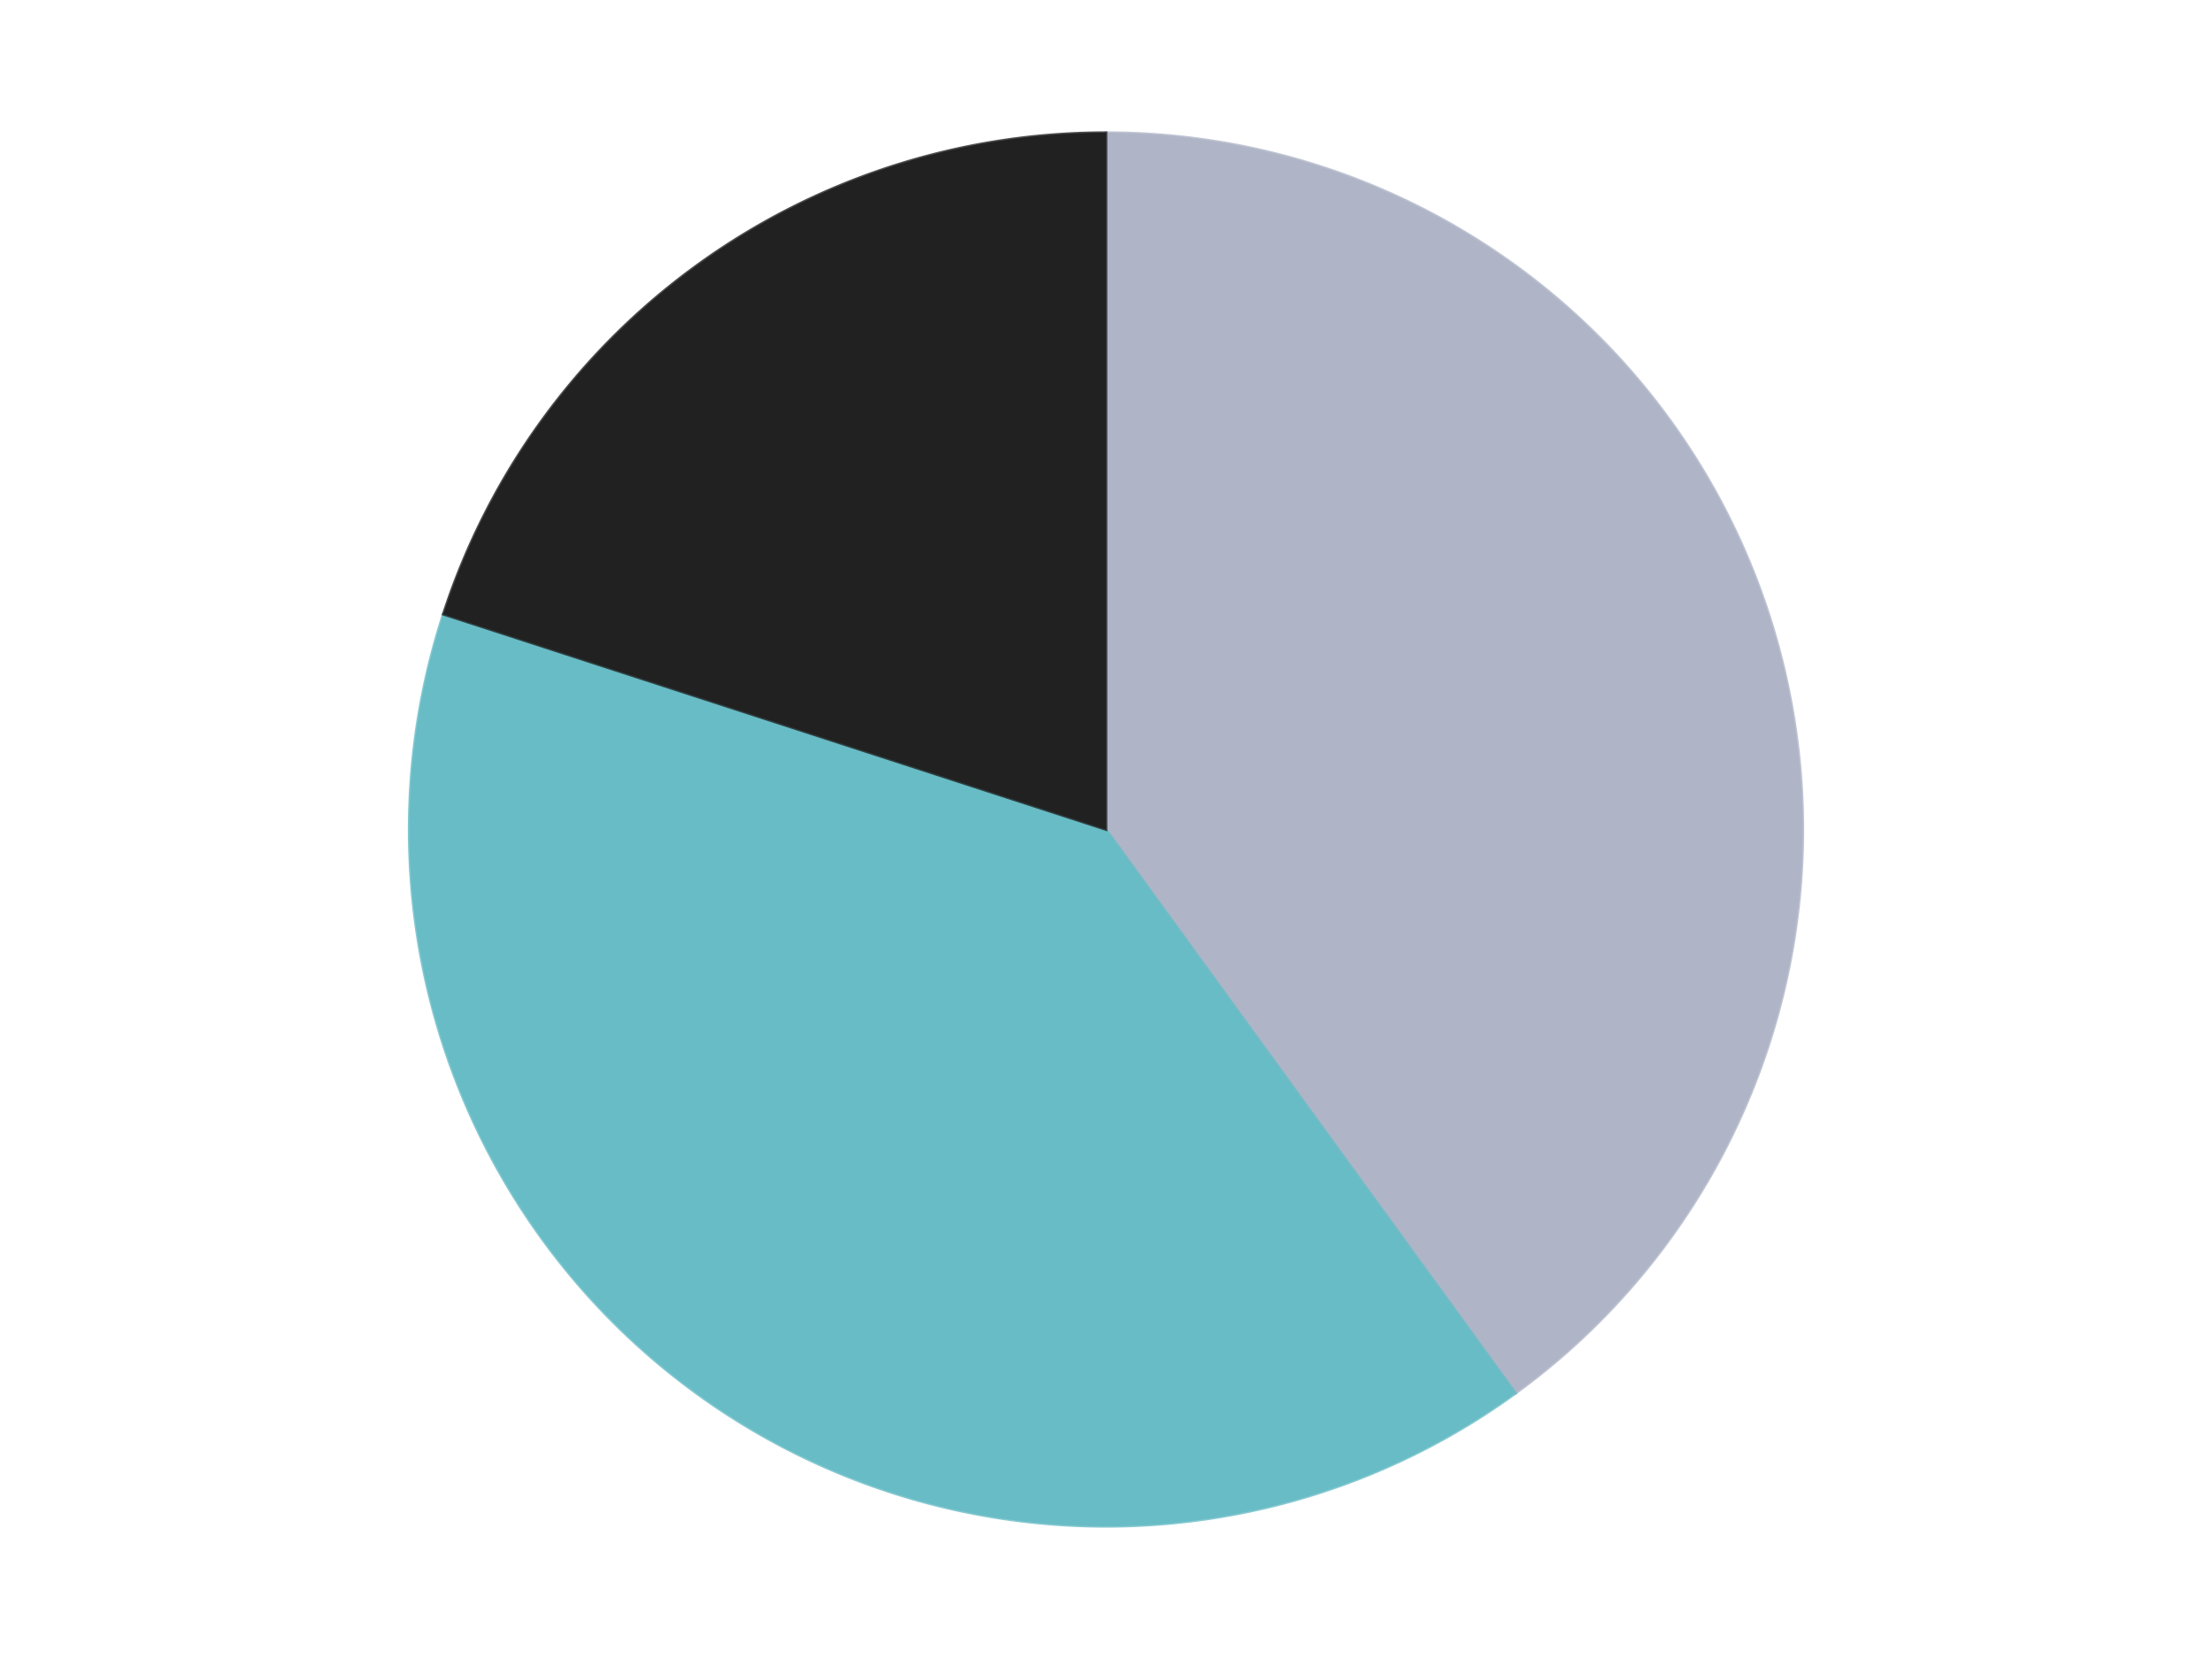
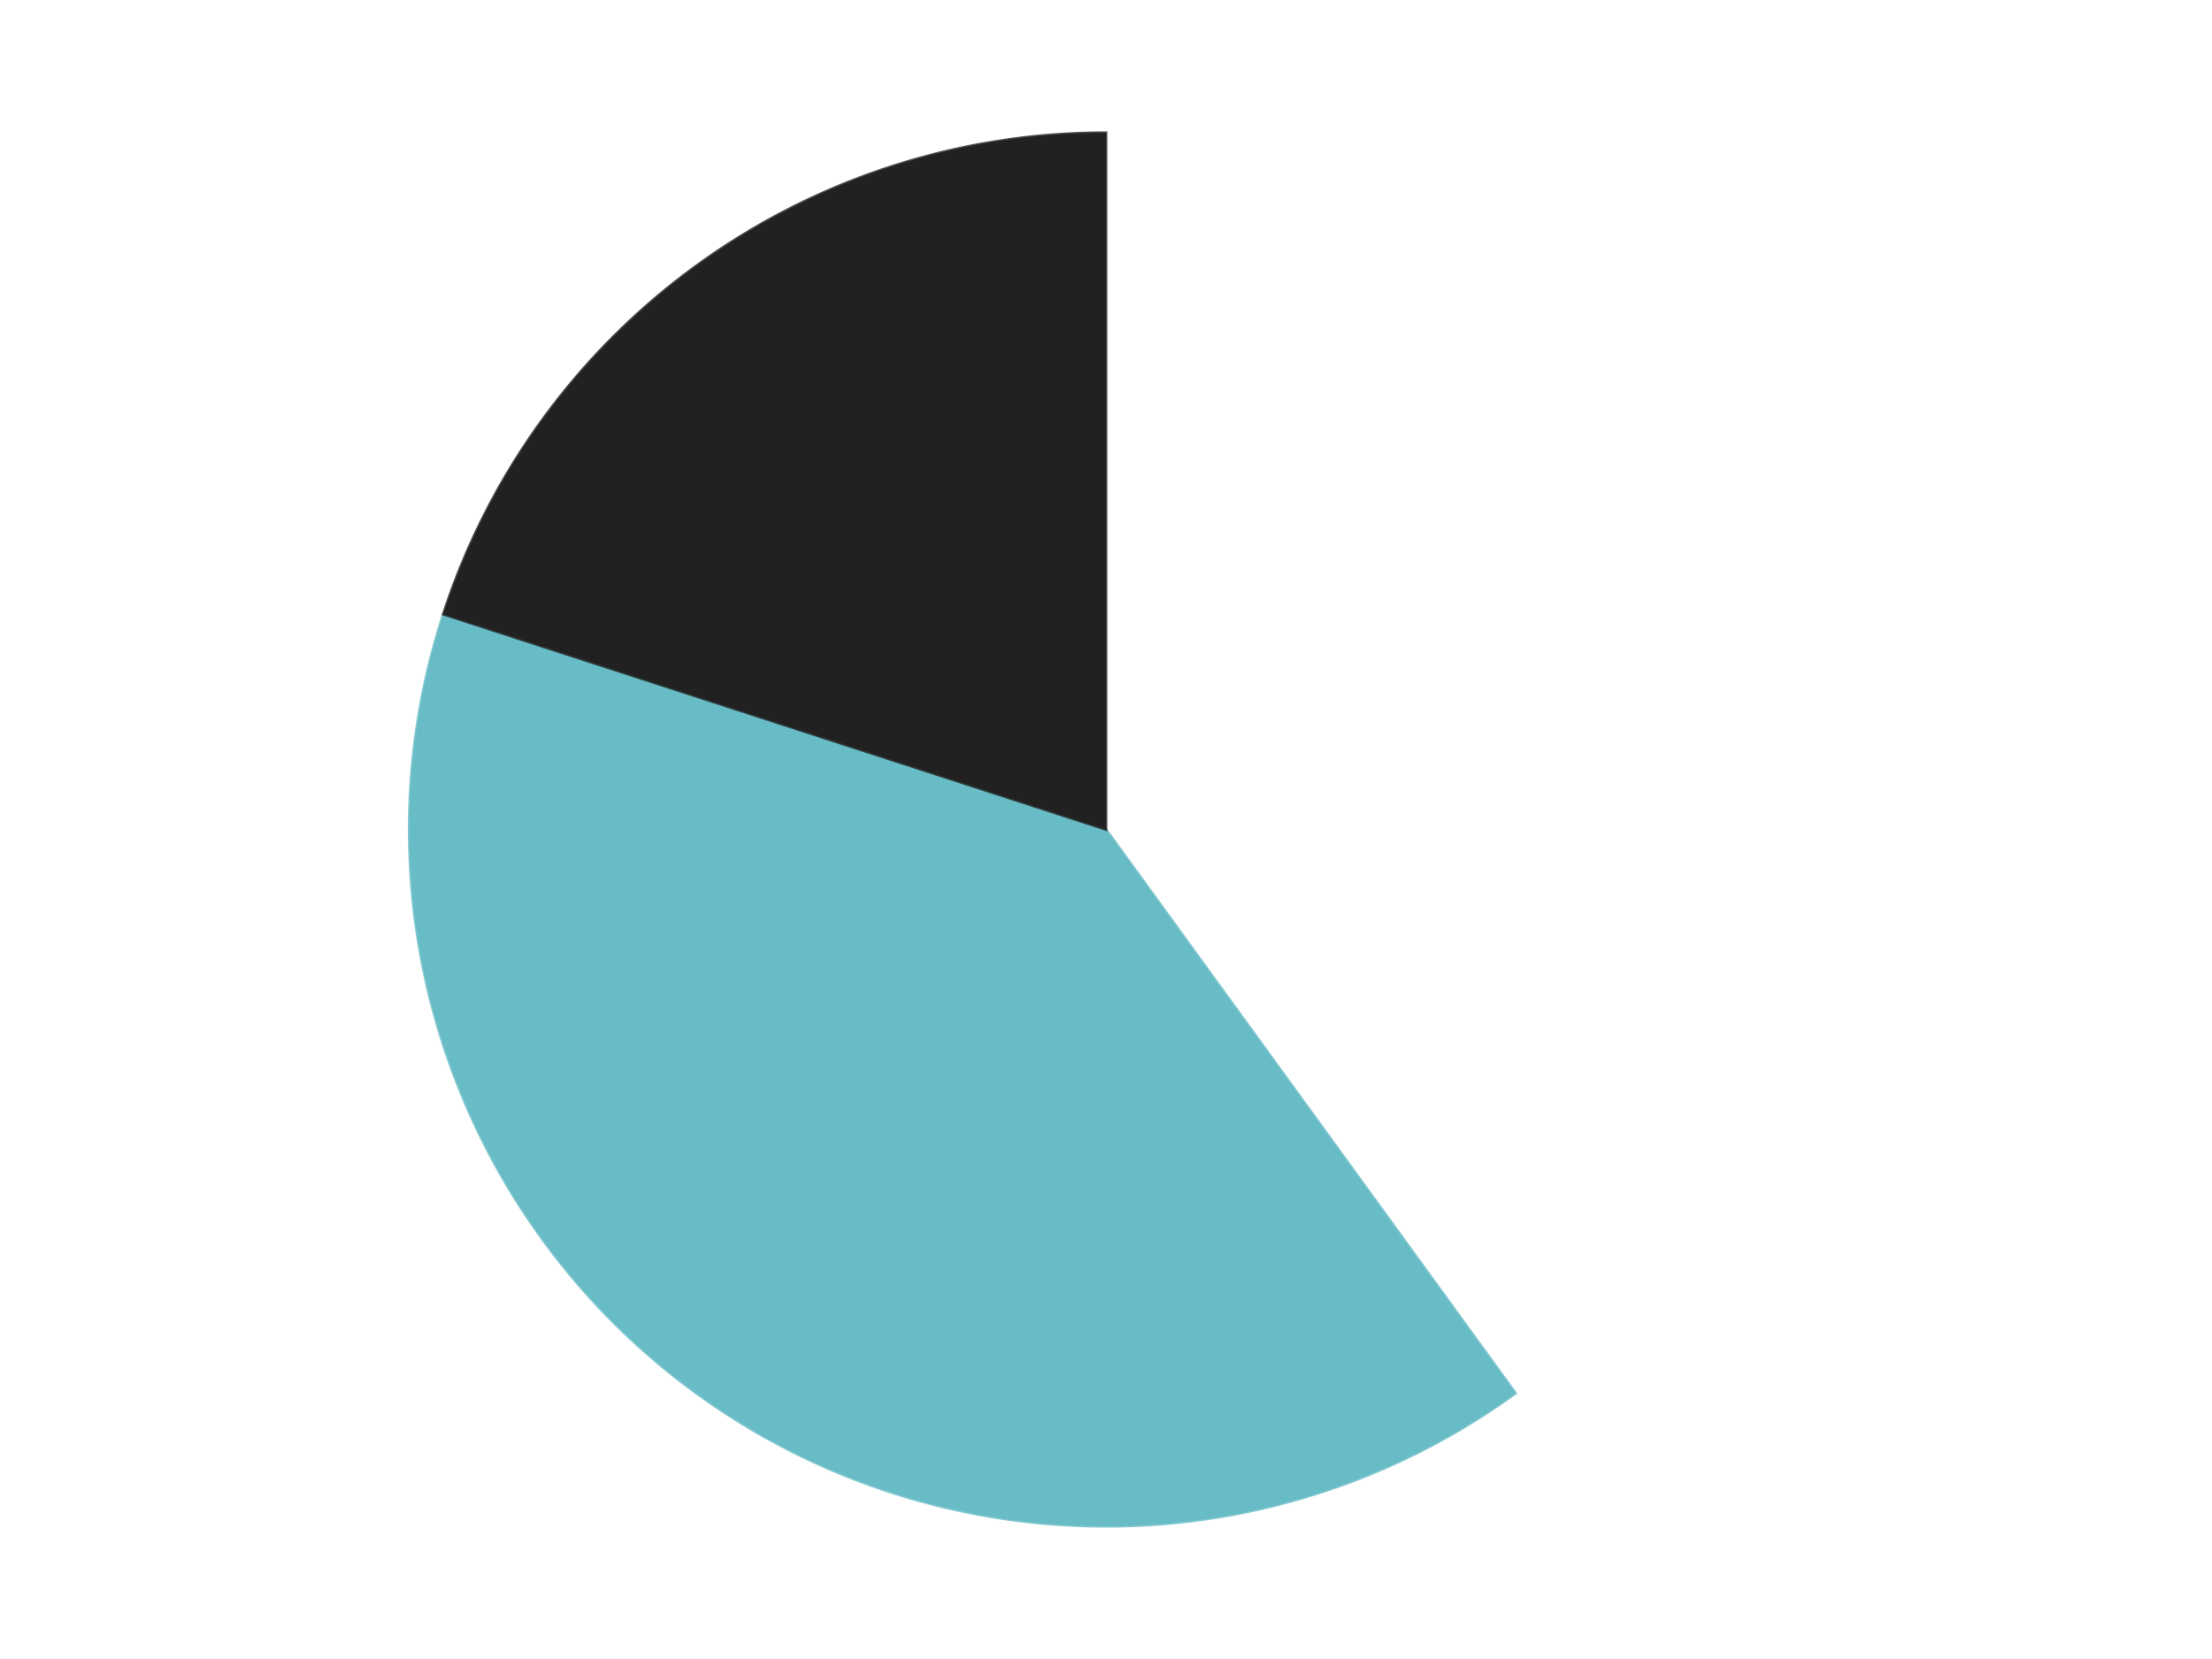
<svg xmlns="http://www.w3.org/2000/svg" xmlns:xlink="http://www.w3.org/1999/xlink" id="chart-ee7f6c59-94e7-4348-a5bb-d0c84d450876" class="pygal-chart" viewBox="0 0 800 600">
  <defs>
    <style type="text/css">#chart-ee7f6c59-94e7-4348-a5bb-d0c84d450876{-webkit-user-select:none;-webkit-font-smoothing:antialiased;font-family:Consolas,"Liberation Mono",Menlo,Courier,monospace}#chart-ee7f6c59-94e7-4348-a5bb-d0c84d450876 .title{font-family:Consolas,"Liberation Mono",Menlo,Courier,monospace;font-size:16px}#chart-ee7f6c59-94e7-4348-a5bb-d0c84d450876 .legends .legend text{font-family:Consolas,"Liberation Mono",Menlo,Courier,monospace;font-size:14px}#chart-ee7f6c59-94e7-4348-a5bb-d0c84d450876 .axis text{font-family:Consolas,"Liberation Mono",Menlo,Courier,monospace;font-size:10px}#chart-ee7f6c59-94e7-4348-a5bb-d0c84d450876 .axis text.major{font-family:Consolas,"Liberation Mono",Menlo,Courier,monospace;font-size:10px}#chart-ee7f6c59-94e7-4348-a5bb-d0c84d450876 .text-overlay text.value{font-family:Consolas,"Liberation Mono",Menlo,Courier,monospace;font-size:16px}#chart-ee7f6c59-94e7-4348-a5bb-d0c84d450876 .text-overlay text.label{font-family:Consolas,"Liberation Mono",Menlo,Courier,monospace;font-size:10px}#chart-ee7f6c59-94e7-4348-a5bb-d0c84d450876 .tooltip{font-family:Consolas,"Liberation Mono",Menlo,Courier,monospace;font-size:14px}#chart-ee7f6c59-94e7-4348-a5bb-d0c84d450876 text.no_data{font-family:Consolas,"Liberation Mono",Menlo,Courier,monospace;font-size:64px}
#chart-ee7f6c59-94e7-4348-a5bb-d0c84d450876{background-color:transparent}#chart-ee7f6c59-94e7-4348-a5bb-d0c84d450876 path,#chart-ee7f6c59-94e7-4348-a5bb-d0c84d450876 line,#chart-ee7f6c59-94e7-4348-a5bb-d0c84d450876 rect,#chart-ee7f6c59-94e7-4348-a5bb-d0c84d450876 circle{-webkit-transition:150ms;-moz-transition:150ms;transition:150ms}#chart-ee7f6c59-94e7-4348-a5bb-d0c84d450876 .graph &gt; .background{fill:transparent}#chart-ee7f6c59-94e7-4348-a5bb-d0c84d450876 .plot &gt; .background{fill:transparent}#chart-ee7f6c59-94e7-4348-a5bb-d0c84d450876 .graph{fill:rgba(0,0,0,.87)}#chart-ee7f6c59-94e7-4348-a5bb-d0c84d450876 text.no_data{fill:rgba(0,0,0,1)}#chart-ee7f6c59-94e7-4348-a5bb-d0c84d450876 .title{fill:rgba(0,0,0,1)}#chart-ee7f6c59-94e7-4348-a5bb-d0c84d450876 .legends .legend text{fill:rgba(0,0,0,.87)}#chart-ee7f6c59-94e7-4348-a5bb-d0c84d450876 .legends .legend:hover text{fill:rgba(0,0,0,1)}#chart-ee7f6c59-94e7-4348-a5bb-d0c84d450876 .axis .line{stroke:rgba(0,0,0,1)}#chart-ee7f6c59-94e7-4348-a5bb-d0c84d450876 .axis .guide.line{stroke:rgba(0,0,0,.54)}#chart-ee7f6c59-94e7-4348-a5bb-d0c84d450876 .axis .major.line{stroke:rgba(0,0,0,.87)}#chart-ee7f6c59-94e7-4348-a5bb-d0c84d450876 .axis text.major{fill:rgba(0,0,0,1)}#chart-ee7f6c59-94e7-4348-a5bb-d0c84d450876 .axis.y .guides:hover .guide.line,#chart-ee7f6c59-94e7-4348-a5bb-d0c84d450876 .line-graph .axis.x .guides:hover .guide.line,#chart-ee7f6c59-94e7-4348-a5bb-d0c84d450876 .stackedline-graph .axis.x .guides:hover .guide.line,#chart-ee7f6c59-94e7-4348-a5bb-d0c84d450876 .xy-graph .axis.x .guides:hover .guide.line{stroke:rgba(0,0,0,1)}#chart-ee7f6c59-94e7-4348-a5bb-d0c84d450876 .axis .guides:hover text{fill:rgba(0,0,0,1)}#chart-ee7f6c59-94e7-4348-a5bb-d0c84d450876 .reactive{fill-opacity:1.0;stroke-opacity:.8;stroke-width:1}#chart-ee7f6c59-94e7-4348-a5bb-d0c84d450876 .ci{stroke:rgba(0,0,0,.87)}#chart-ee7f6c59-94e7-4348-a5bb-d0c84d450876 .reactive.active,#chart-ee7f6c59-94e7-4348-a5bb-d0c84d450876 .active .reactive{fill-opacity:0.6;stroke-opacity:.9;stroke-width:4}#chart-ee7f6c59-94e7-4348-a5bb-d0c84d450876 .ci .reactive.active{stroke-width:1.5}#chart-ee7f6c59-94e7-4348-a5bb-d0c84d450876 .series text{fill:rgba(0,0,0,1)}#chart-ee7f6c59-94e7-4348-a5bb-d0c84d450876 .tooltip rect{fill:transparent;stroke:rgba(0,0,0,1);-webkit-transition:opacity 150ms;-moz-transition:opacity 150ms;transition:opacity 150ms}#chart-ee7f6c59-94e7-4348-a5bb-d0c84d450876 .tooltip .label{fill:rgba(0,0,0,.87)}#chart-ee7f6c59-94e7-4348-a5bb-d0c84d450876 .tooltip .label{fill:rgba(0,0,0,.87)}#chart-ee7f6c59-94e7-4348-a5bb-d0c84d450876 .tooltip .legend{font-size:.8em;fill:rgba(0,0,0,.54)}#chart-ee7f6c59-94e7-4348-a5bb-d0c84d450876 .tooltip .x_label{font-size:.6em;fill:rgba(0,0,0,1)}#chart-ee7f6c59-94e7-4348-a5bb-d0c84d450876 .tooltip .xlink{font-size:.5em;text-decoration:underline}#chart-ee7f6c59-94e7-4348-a5bb-d0c84d450876 .tooltip .value{font-size:1.5em}#chart-ee7f6c59-94e7-4348-a5bb-d0c84d450876 .bound{font-size:.5em}#chart-ee7f6c59-94e7-4348-a5bb-d0c84d450876 .max-value{font-size:.75em;fill:rgba(0,0,0,.54)}#chart-ee7f6c59-94e7-4348-a5bb-d0c84d450876 .map-element{fill:transparent;stroke:rgba(0,0,0,.54) !important}#chart-ee7f6c59-94e7-4348-a5bb-d0c84d450876 .map-element .reactive{fill-opacity:inherit;stroke-opacity:inherit}#chart-ee7f6c59-94e7-4348-a5bb-d0c84d450876 .color-0,#chart-ee7f6c59-94e7-4348-a5bb-d0c84d450876 .color-0 a:visited{stroke:#F44336;fill:#F44336}#chart-ee7f6c59-94e7-4348-a5bb-d0c84d450876 .color-1,#chart-ee7f6c59-94e7-4348-a5bb-d0c84d450876 .color-1 a:visited{stroke:#3F51B5;fill:#3F51B5}#chart-ee7f6c59-94e7-4348-a5bb-d0c84d450876 .color-2,#chart-ee7f6c59-94e7-4348-a5bb-d0c84d450876 .color-2 a:visited{stroke:#009688;fill:#009688}#chart-ee7f6c59-94e7-4348-a5bb-d0c84d450876 .text-overlay .color-0 text{fill:black}#chart-ee7f6c59-94e7-4348-a5bb-d0c84d450876 .text-overlay .color-1 text{fill:black}#chart-ee7f6c59-94e7-4348-a5bb-d0c84d450876 .text-overlay .color-2 text{fill:black}
#chart-ee7f6c59-94e7-4348-a5bb-d0c84d450876 text.no_data{text-anchor:middle}#chart-ee7f6c59-94e7-4348-a5bb-d0c84d450876 .guide.line{fill:none}#chart-ee7f6c59-94e7-4348-a5bb-d0c84d450876 .centered{text-anchor:middle}#chart-ee7f6c59-94e7-4348-a5bb-d0c84d450876 .title{text-anchor:middle}#chart-ee7f6c59-94e7-4348-a5bb-d0c84d450876 .legends .legend text{fill-opacity:1}#chart-ee7f6c59-94e7-4348-a5bb-d0c84d450876 .axis.x text{text-anchor:middle}#chart-ee7f6c59-94e7-4348-a5bb-d0c84d450876 .axis.x:not(.web) text[transform]{text-anchor:start}#chart-ee7f6c59-94e7-4348-a5bb-d0c84d450876 .axis.x:not(.web) text[transform].backwards{text-anchor:end}#chart-ee7f6c59-94e7-4348-a5bb-d0c84d450876 .axis.y text{text-anchor:end}#chart-ee7f6c59-94e7-4348-a5bb-d0c84d450876 .axis.y text[transform].backwards{text-anchor:start}#chart-ee7f6c59-94e7-4348-a5bb-d0c84d450876 .axis.y2 text{text-anchor:start}#chart-ee7f6c59-94e7-4348-a5bb-d0c84d450876 .axis.y2 text[transform].backwards{text-anchor:end}#chart-ee7f6c59-94e7-4348-a5bb-d0c84d450876 .axis .guide.line{stroke-dasharray:4,4;stroke:black}#chart-ee7f6c59-94e7-4348-a5bb-d0c84d450876 .axis .major.guide.line{stroke-dasharray:6,6;stroke:black}#chart-ee7f6c59-94e7-4348-a5bb-d0c84d450876 .horizontal .axis.y .guide.line,#chart-ee7f6c59-94e7-4348-a5bb-d0c84d450876 .horizontal .axis.y2 .guide.line,#chart-ee7f6c59-94e7-4348-a5bb-d0c84d450876 .vertical .axis.x .guide.line{opacity:0}#chart-ee7f6c59-94e7-4348-a5bb-d0c84d450876 .horizontal .axis.always_show .guide.line,#chart-ee7f6c59-94e7-4348-a5bb-d0c84d450876 .vertical .axis.always_show .guide.line{opacity:1 !important}#chart-ee7f6c59-94e7-4348-a5bb-d0c84d450876 .axis.y .guides:hover .guide.line,#chart-ee7f6c59-94e7-4348-a5bb-d0c84d450876 .axis.y2 .guides:hover .guide.line,#chart-ee7f6c59-94e7-4348-a5bb-d0c84d450876 .axis.x .guides:hover .guide.line{opacity:1}#chart-ee7f6c59-94e7-4348-a5bb-d0c84d450876 .axis .guides:hover text{opacity:1}#chart-ee7f6c59-94e7-4348-a5bb-d0c84d450876 .nofill{fill:none}#chart-ee7f6c59-94e7-4348-a5bb-d0c84d450876 .subtle-fill{fill-opacity:.2}#chart-ee7f6c59-94e7-4348-a5bb-d0c84d450876 .dot{stroke-width:1px;fill-opacity:1;stroke-opacity:1}#chart-ee7f6c59-94e7-4348-a5bb-d0c84d450876 .dot.active{stroke-width:5px}#chart-ee7f6c59-94e7-4348-a5bb-d0c84d450876 .dot.negative{fill:transparent}#chart-ee7f6c59-94e7-4348-a5bb-d0c84d450876 text,#chart-ee7f6c59-94e7-4348-a5bb-d0c84d450876 tspan{stroke:none !important}#chart-ee7f6c59-94e7-4348-a5bb-d0c84d450876 .series text.active{opacity:1}#chart-ee7f6c59-94e7-4348-a5bb-d0c84d450876 .tooltip rect{fill-opacity:.95;stroke-width:.5}#chart-ee7f6c59-94e7-4348-a5bb-d0c84d450876 .tooltip text{fill-opacity:1}#chart-ee7f6c59-94e7-4348-a5bb-d0c84d450876 .showable{visibility:hidden}#chart-ee7f6c59-94e7-4348-a5bb-d0c84d450876 .showable.shown{visibility:visible}#chart-ee7f6c59-94e7-4348-a5bb-d0c84d450876 .gauge-background{fill:rgba(229,229,229,1);stroke:none}#chart-ee7f6c59-94e7-4348-a5bb-d0c84d450876 .bg-lines{stroke:transparent;stroke-width:2px}</style>
    <script type="text/javascript">window.pygal = window.pygal || {};window.pygal.config = window.pygal.config || {};window.pygal.config['ee7f6c59-94e7-4348-a5bb-d0c84d450876'] = {"allow_interruptions": false, "box_mode": "extremes", "classes": ["pygal-chart"], "css": ["file://style.css", "file://graph.css"], "defs": [], "disable_xml_declaration": false, "dots_size": 2.5, "dynamic_print_values": false, "explicit_size": false, "fill": false, "force_uri_protocol": "https", "formatter": null, "half_pie": false, "height": 600, "include_x_axis": false, "inner_radius": 0, "interpolate": null, "interpolation_parameters": {}, "interpolation_precision": 250, "inverse_y_axis": false, "js": ["//kozea.github.io/pygal.js/2.0.x/pygal-tooltips.min.js"], "legend_at_bottom": false, "legend_at_bottom_columns": null, "legend_box_size": 12, "logarithmic": false, "margin": 20, "margin_bottom": null, "margin_left": null, "margin_right": null, "margin_top": null, "max_scale": 16, "min_scale": 4, "missing_value_fill_truncation": "x", "no_data_text": "No data", "no_prefix": false, "order_min": null, "pretty_print": false, "print_labels": false, "print_values": false, "print_values_position": "center", "print_zeroes": true, "range": null, "rounded_bars": null, "secondary_range": null, "show_dots": true, "show_legend": false, "show_minor_x_labels": true, "show_minor_y_labels": true, "show_only_major_dots": false, "show_x_guides": false, "show_x_labels": true, "show_y_guides": true, "show_y_labels": true, "spacing": 10, "stack_from_top": false, "strict": false, "stroke": true, "stroke_style": null, "style": {"background": "transparent", "ci_colors": [], "colors": ["#F44336", "#3F51B5", "#009688", "#FFC107", "#FF5722", "#9C27B0", "#03A9F4", "#8BC34A", "#FF9800", "#E91E63", "#2196F3", "#4CAF50", "#FFEB3B", "#673AB7", "#00BCD4", "#CDDC39", "#9E9E9E", "#607D8B"], "dot_opacity": "1", "font_family": "Consolas, \"Liberation Mono\", Menlo, Courier, monospace", "foreground": "rgba(0, 0, 0, .87)", "foreground_strong": "rgba(0, 0, 0, 1)", "foreground_subtle": "rgba(0, 0, 0, .54)", "guide_stroke_color": "black", "guide_stroke_dasharray": "4,4", "label_font_family": "Consolas, \"Liberation Mono\", Menlo, Courier, monospace", "label_font_size": 10, "legend_font_family": "Consolas, \"Liberation Mono\", Menlo, Courier, monospace", "legend_font_size": 14, "major_guide_stroke_color": "black", "major_guide_stroke_dasharray": "6,6", "major_label_font_family": "Consolas, \"Liberation Mono\", Menlo, Courier, monospace", "major_label_font_size": 10, "no_data_font_family": "Consolas, \"Liberation Mono\", Menlo, Courier, monospace", "no_data_font_size": 64, "opacity": "1.0", "opacity_hover": "0.6", "plot_background": "transparent", "stroke_opacity": ".8", "stroke_opacity_hover": ".9", "stroke_width": "1", "stroke_width_hover": "4", "title_font_family": "Consolas, \"Liberation Mono\", Menlo, Courier, monospace", "title_font_size": 16, "tooltip_font_family": "Consolas, \"Liberation Mono\", Menlo, Courier, monospace", "tooltip_font_size": 14, "transition": "150ms", "value_background": "rgba(229, 229, 229, 1)", "value_colors": [], "value_font_family": "Consolas, \"Liberation Mono\", Menlo, Courier, monospace", "value_font_size": 16, "value_label_font_family": "Consolas, \"Liberation Mono\", Menlo, Courier, monospace", "value_label_font_size": 10}, "title": null, "tooltip_border_radius": 0, "tooltip_fancy_mode": true, "truncate_label": null, "truncate_legend": null, "width": 800, "x_label_rotation": 0, "x_labels": null, "x_labels_major": null, "x_labels_major_count": null, "x_labels_major_every": null, "x_title": null, "xrange": null, "y_label_rotation": 0, "y_labels": null, "y_labels_major": null, "y_labels_major_count": null, "y_labels_major_every": null, "y_title": null, "zero": 0, "legends": ["Light Bluish Gray", "Trans-Light Blue", "Black"]}</script>
    <script type="text/javascript" xlink:href="https://kozea.github.io/pygal.js/2.0.x/pygal-tooltips.min.js" />
  </defs>
  <title>Pygal</title>
  <g class="graph pie-graph vertical">
-     <rect x="0" y="0" width="800" height="600" class="background" />
    <g transform="translate(20, 20)" class="plot">
      <rect x="0" y="0" width="760" height="560" class="background" />
      <g class="series serie-0 color-0">
        <g class="slices">
          <g class="slice" style="fill: #AFB5C7; stroke: #AFB5C7">
-             <path d="M380 28 A252 252 0 0 1 528.122 483.872 L380 280 A0 0 0 0 0 380 280 z" class="slice reactive tooltip-trigger" />
            <desc class="value">2</desc>
            <desc class="x centered">499.83312105318936</desc>
            <desc class="y centered">241.0638587087566</desc>
          </g>
        </g>
      </g>
      <g class="series serie-1 color-1">
        <g class="slices">
          <g class="slice" style="fill: #68BCC5; stroke: #68BCC5">
            <path d="M528.122 483.872 A252 252 0 0 1 140.334 202.128 L380 280 A0 0 0 0 0 380 280 z" class="slice reactive tooltip-trigger" />
            <desc class="value">2</desc>
            <desc class="x centered">305.9390582111484</desc>
            <desc class="y centered">381.9361412912434</desc>
          </g>
        </g>
      </g>
      <g class="series serie-2 color-2">
        <g class="slices">
          <g class="slice" style="fill: #212121; stroke: #212121">
            <path d="M140.334 202.128 A252 252 0 0 1 380 28 L380 280 A0 0 0 0 0 380 280 z" class="slice reactive tooltip-trigger" />
            <desc class="value">1</desc>
            <desc class="x centered">305.93905821114834</desc>
            <desc class="y centered">178.06385870875664</desc>
          </g>
        </g>
      </g>
    </g>
    <g class="titles" />
    <g transform="translate(20, 20)" class="plot overlay">
      <g class="series serie-0 color-0" />
      <g class="series serie-1 color-1" />
      <g class="series serie-2 color-2" />
    </g>
    <g transform="translate(20, 20)" class="plot text-overlay">
      <g class="series serie-0 color-0" />
      <g class="series serie-1 color-1" />
      <g class="series serie-2 color-2" />
    </g>
    <g transform="translate(20, 20)" class="plot tooltip-overlay">
      <g transform="translate(0 0)" style="opacity: 0" class="tooltip">
        <rect rx="0" ry="0" width="0" height="0" class="tooltip-box" />
        <g class="text" />
      </g>
    </g>
  </g>
</svg>